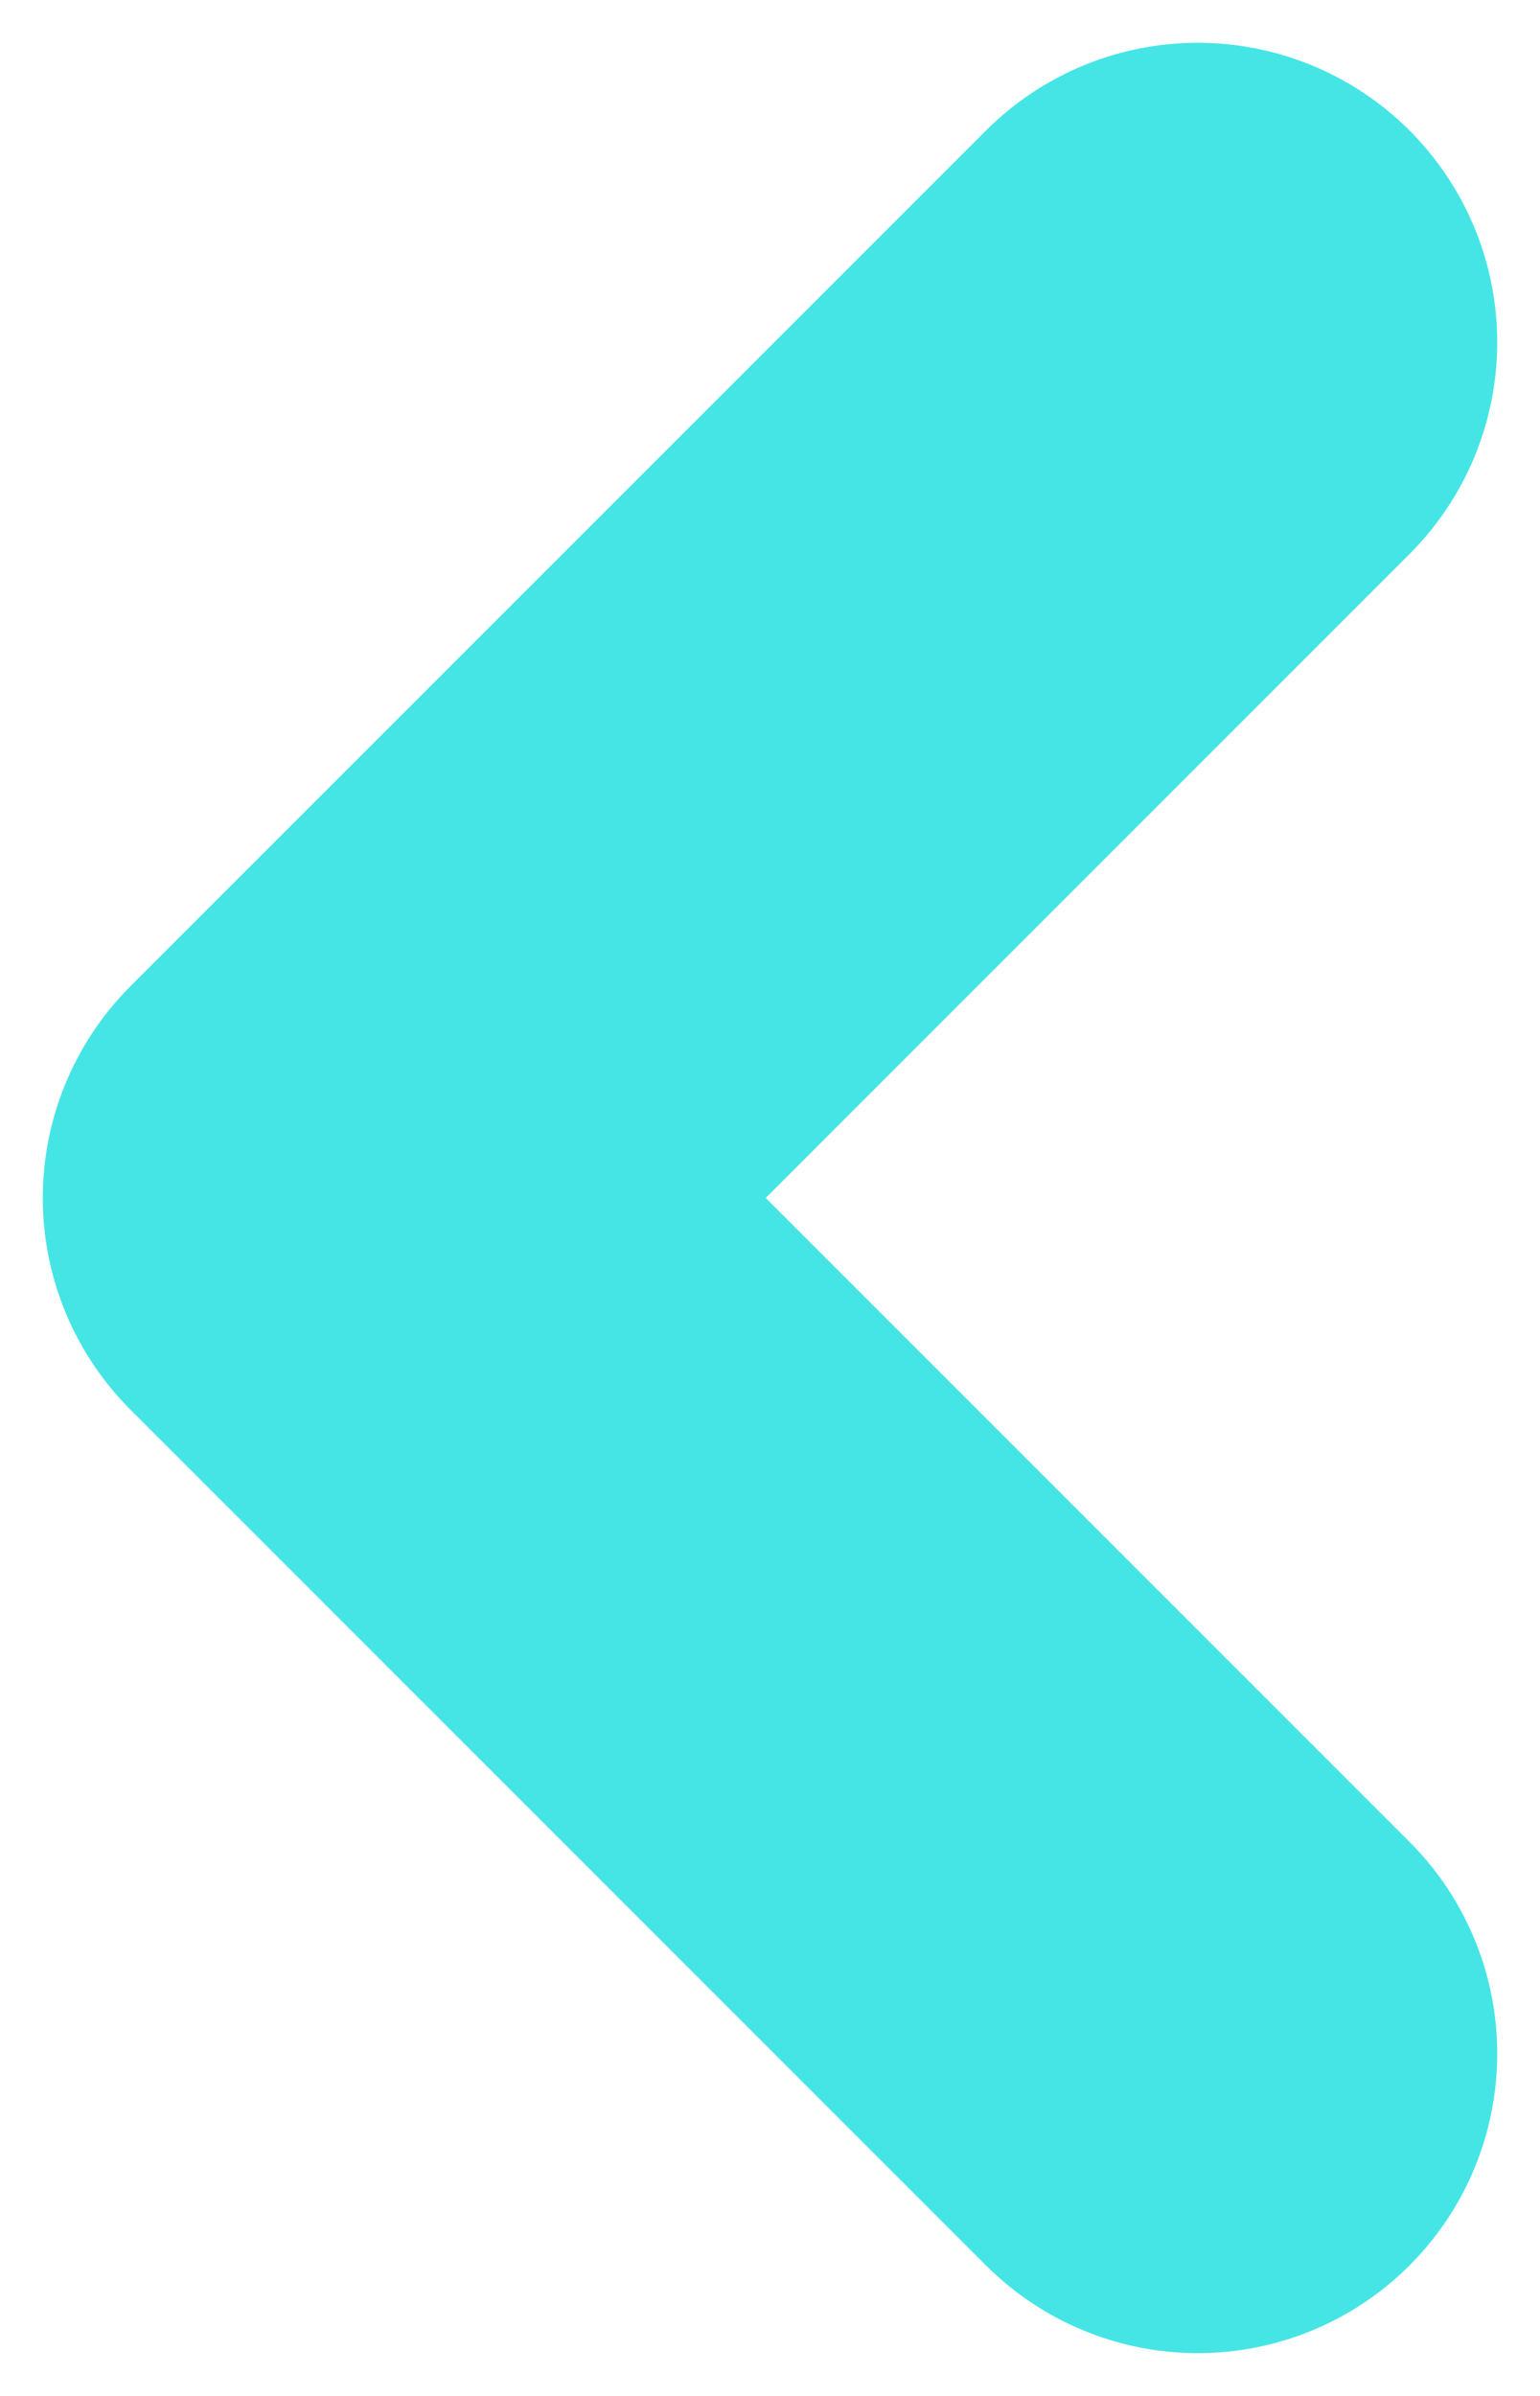
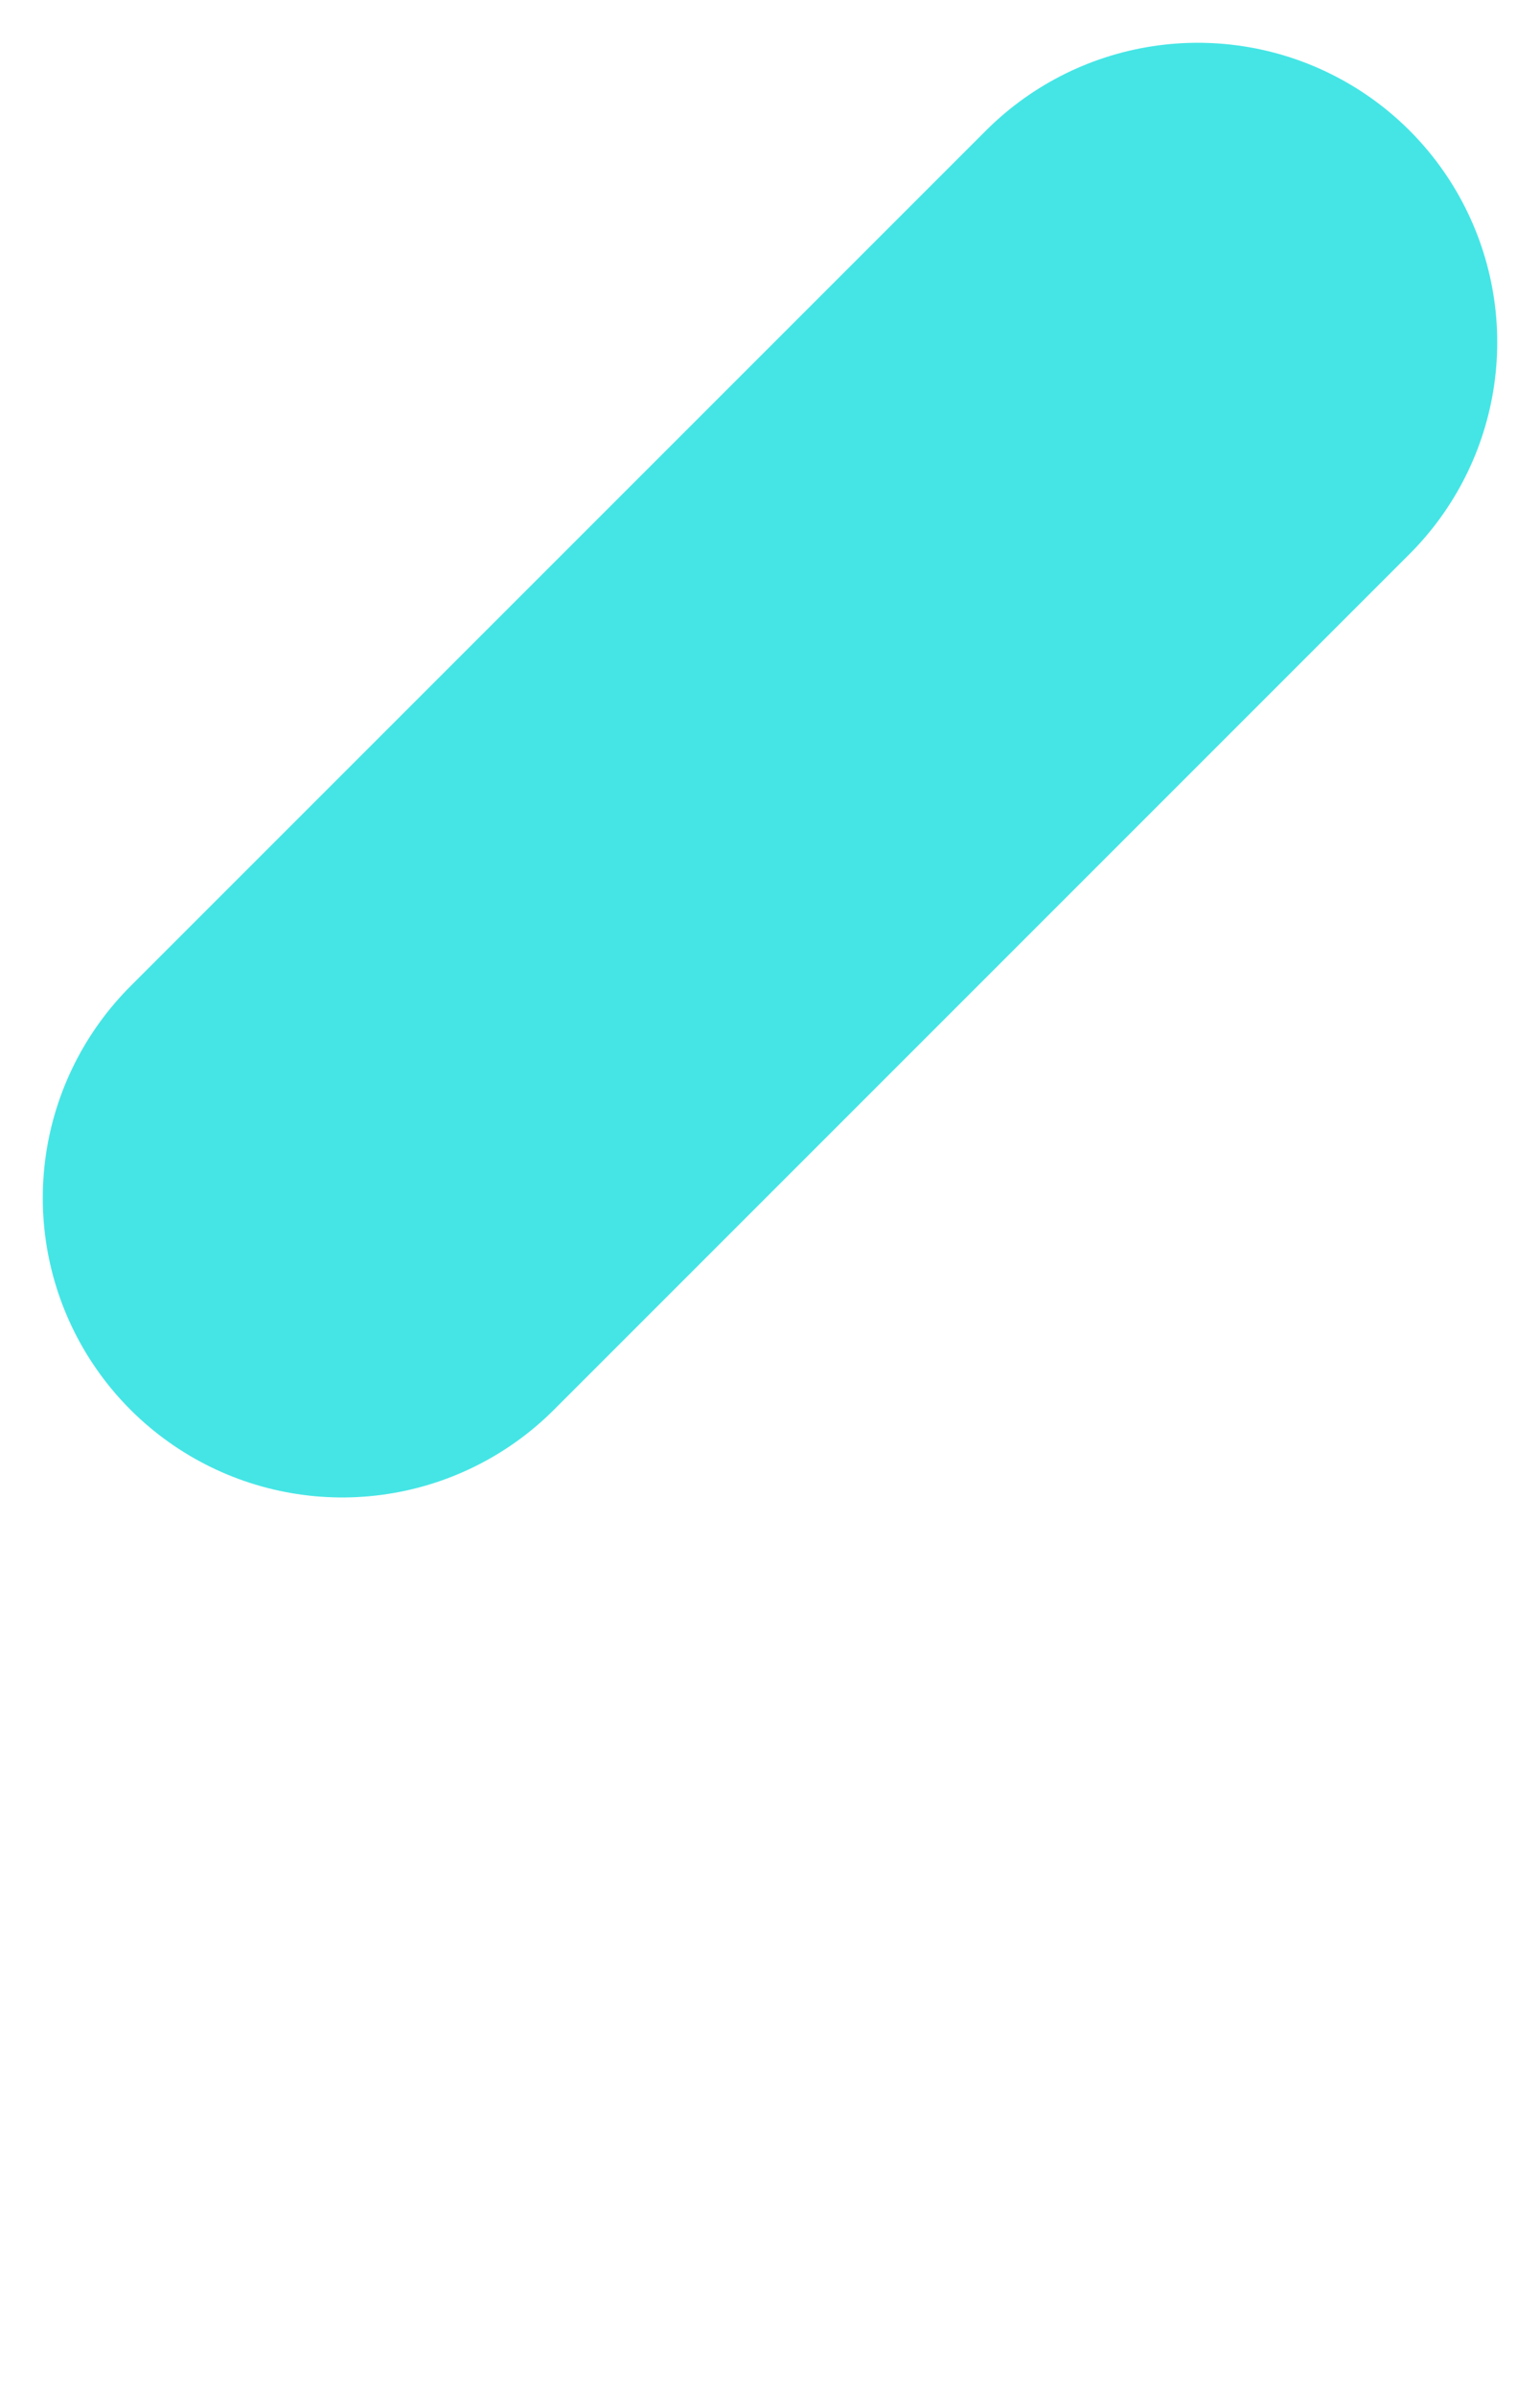
<svg xmlns="http://www.w3.org/2000/svg" width="9" height="14" viewBox="0 0 9 14" fill="none">
-   <path d="M7 2L2 7L7 12" stroke="#45E5E5" stroke-width="3.5" stroke-linecap="round" stroke-linejoin="round" />
+   <path d="M7 2L2 7" stroke="#45E5E5" stroke-width="3.5" stroke-linecap="round" stroke-linejoin="round" />
</svg>